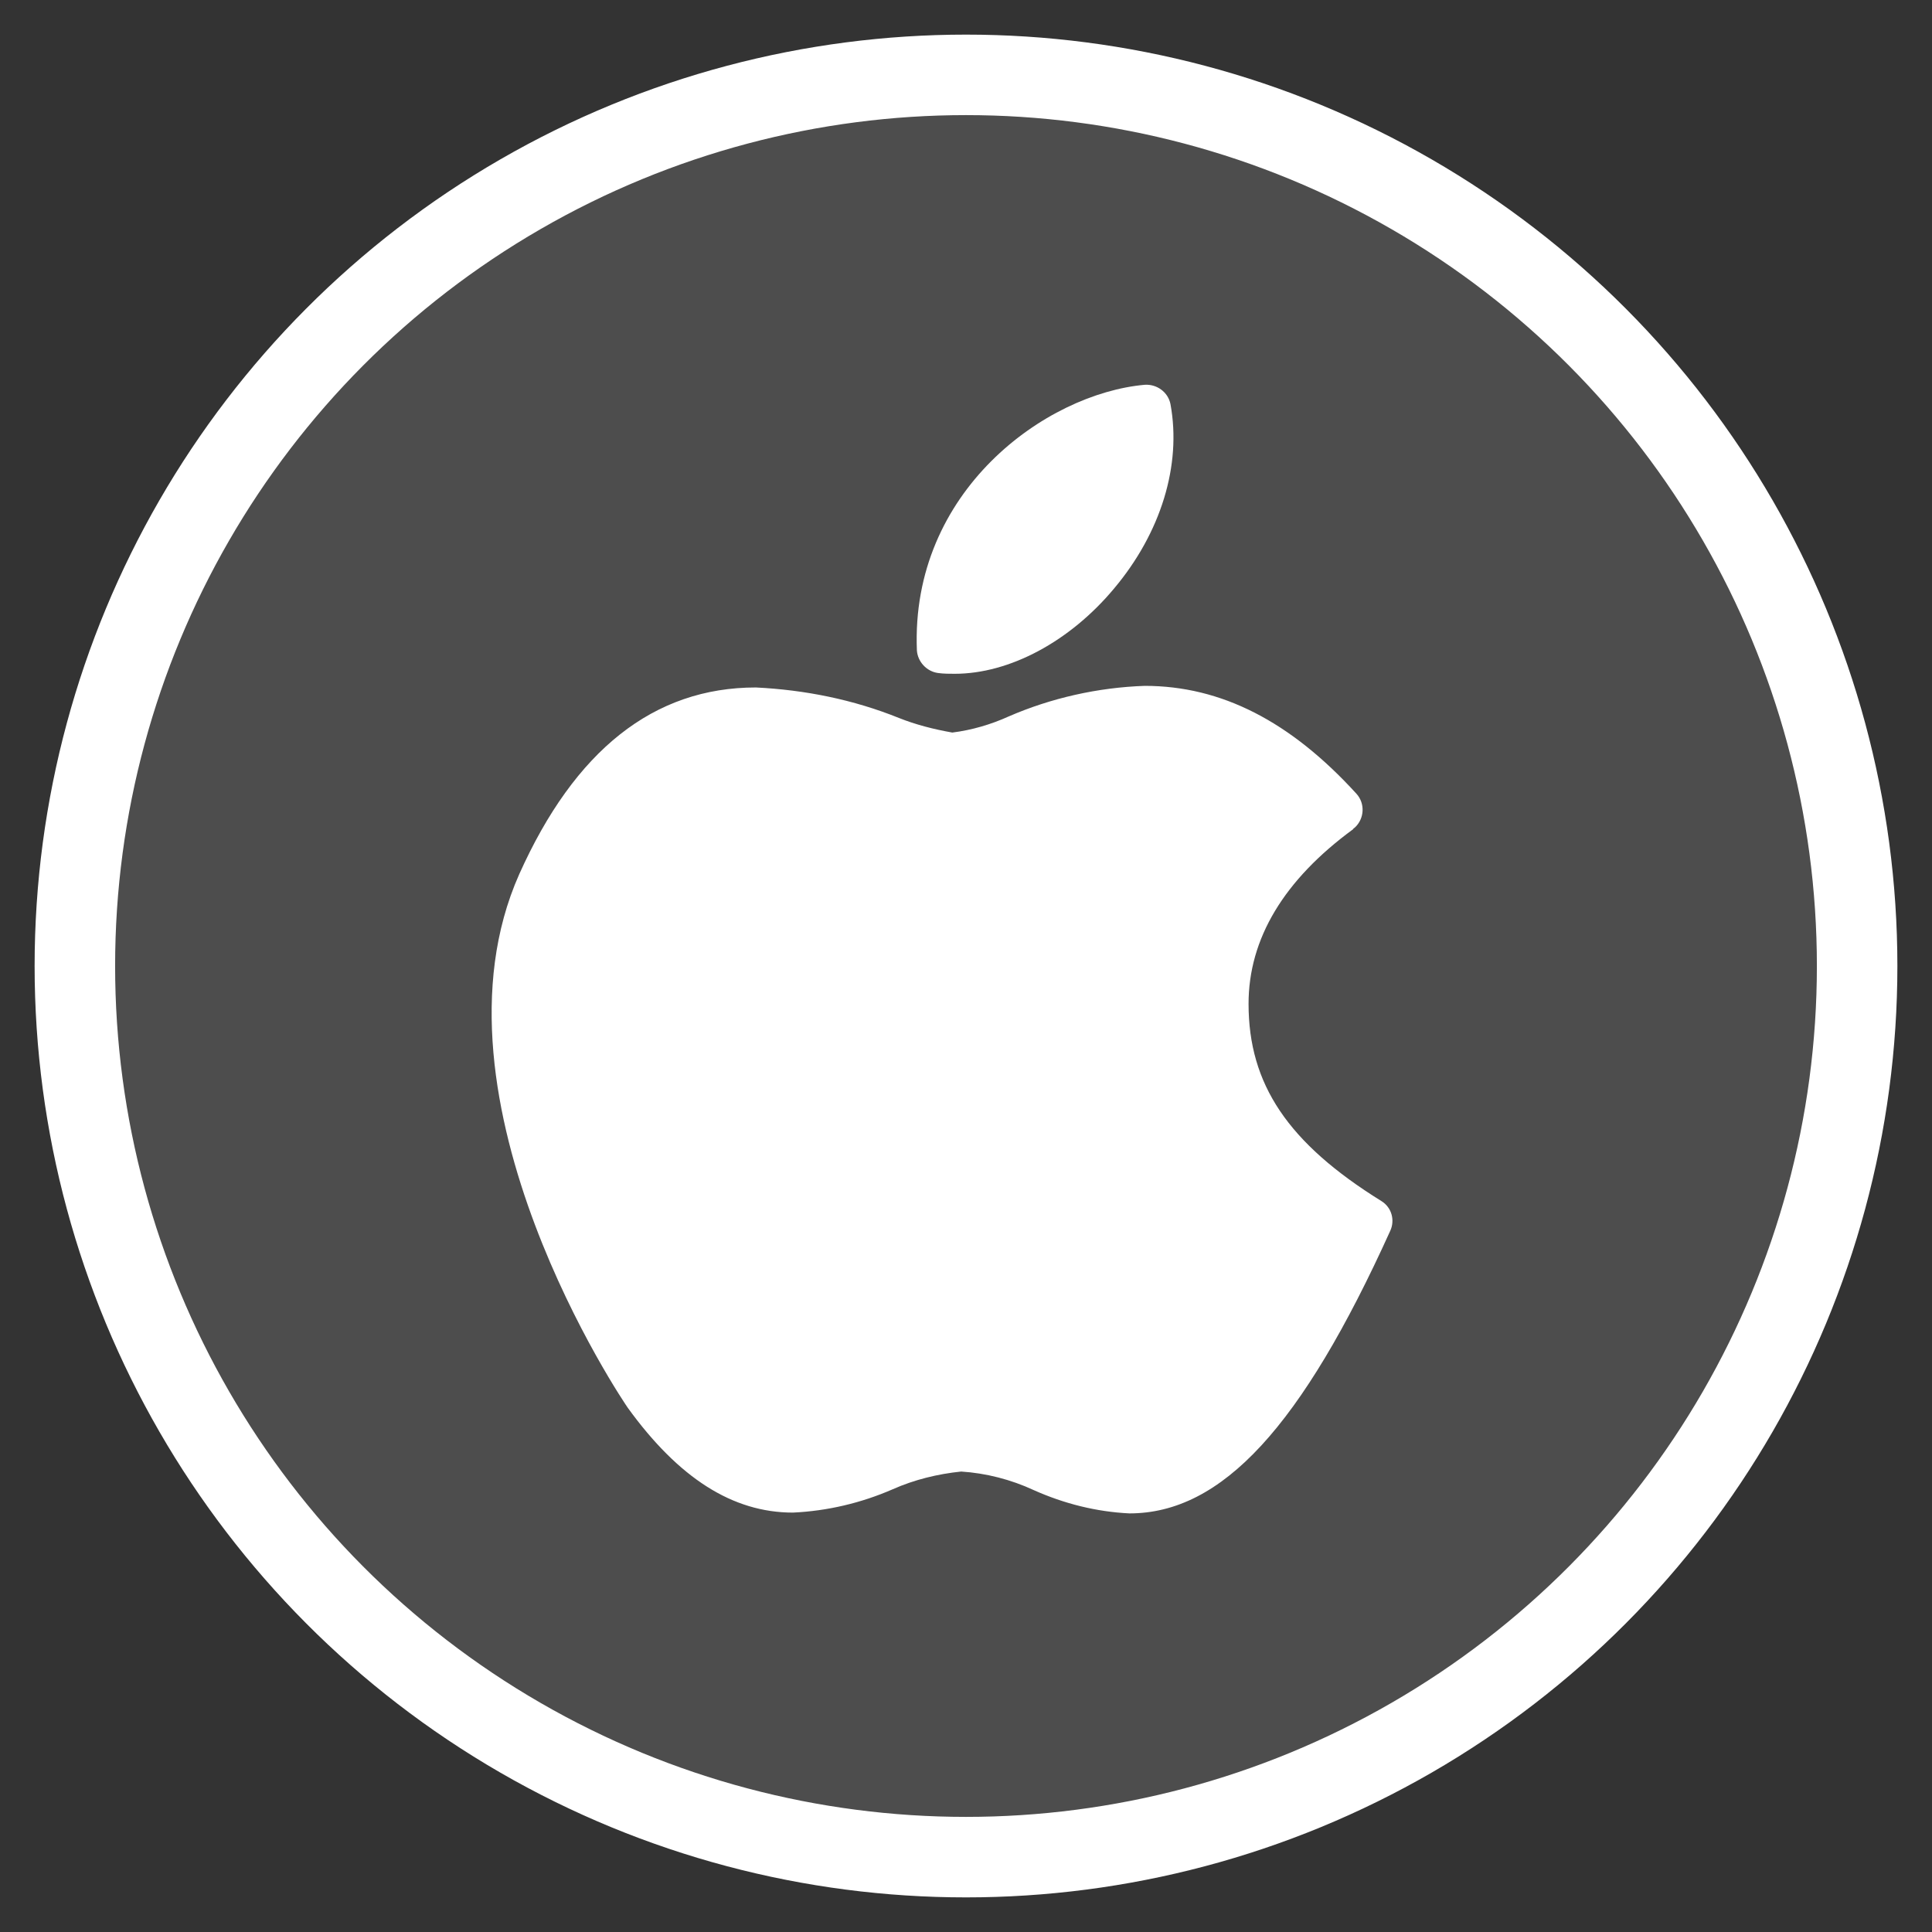
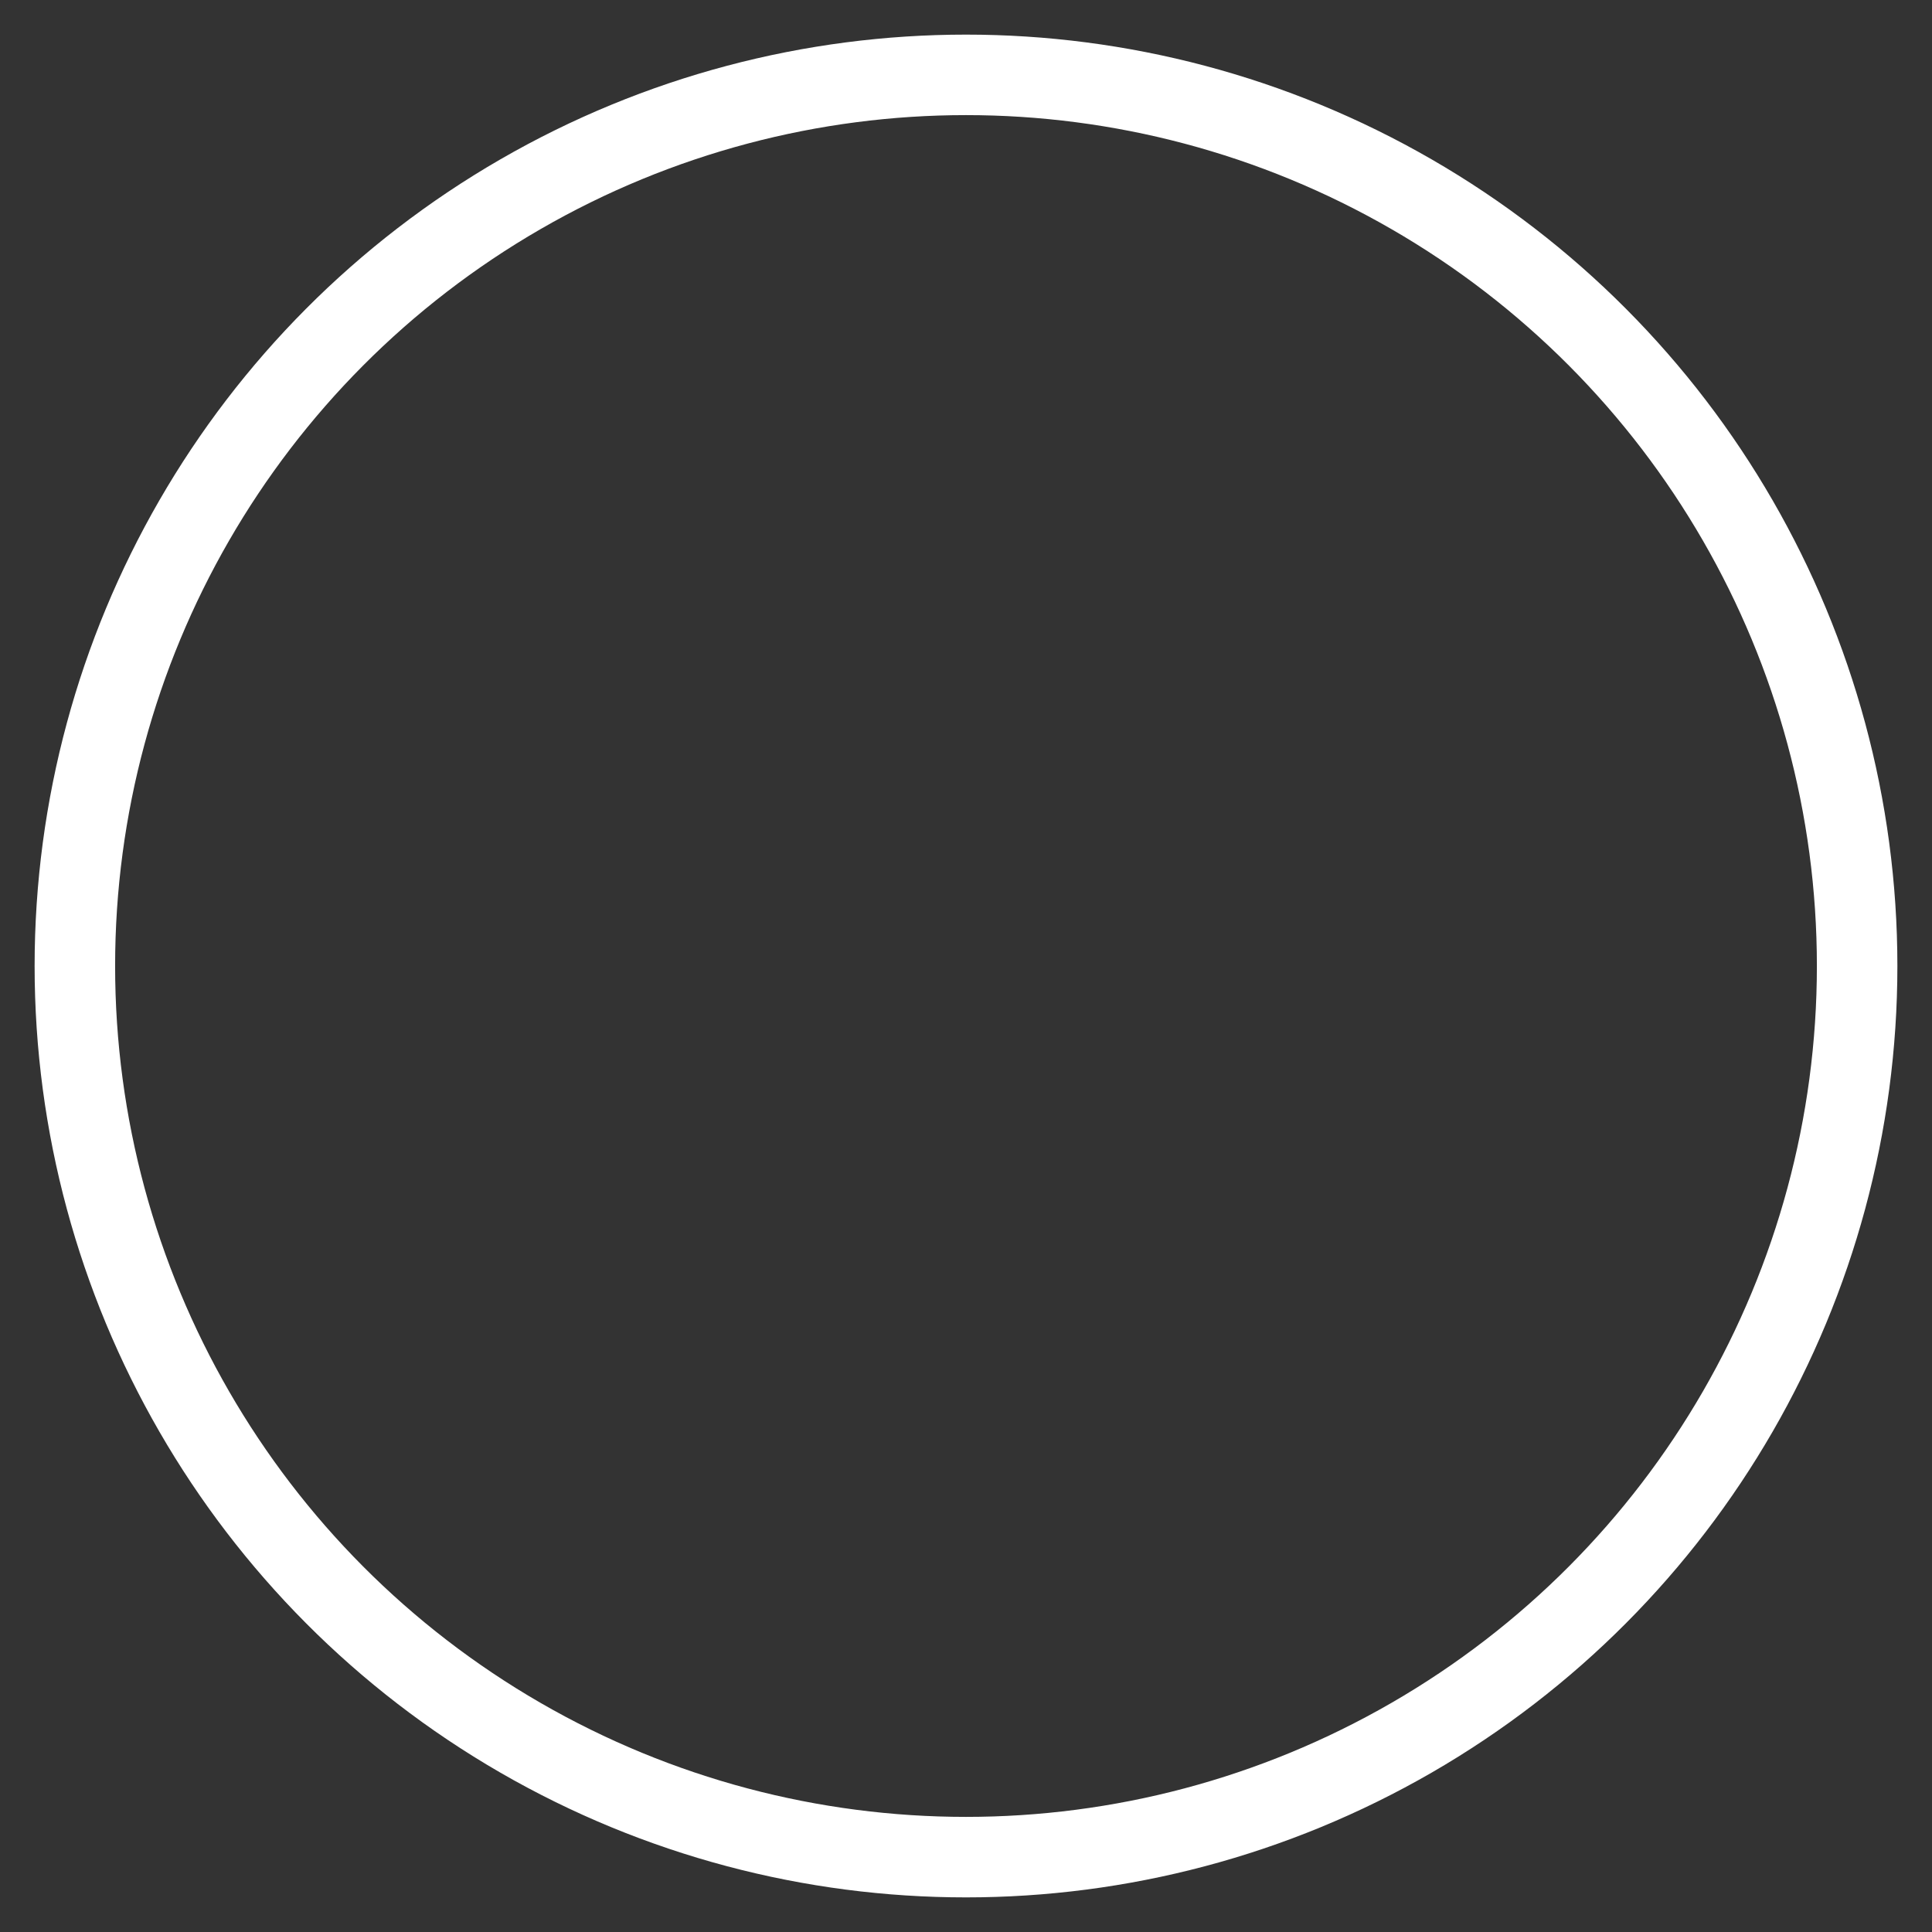
<svg xmlns="http://www.w3.org/2000/svg" version="1.1" id="레이어_1" x="0px" y="0px" viewBox="0 0 24 24" style="enable-background:new 0 0 24 24;" xml:space="preserve">
  <rect x="0" y="0" width="24" height="24" fill="#333333" stroke="none" />
  <style type="text/css">
	.st0{opacity:0.13;fill:#FFFFFF;}
	.st1{fill:none;stroke:#FFFFFF;stroke-miterlimit:10;}
	.st2{fill:#FFFFFF;}
</style>
-   <circle class="st0" cx="12" cy="12" r="11.07" />
  <circle class="st1" cx="12" cy="12" r="11.07" />
  <g id="bdcdd5a2a73e4b0e9334081f5e61c648">
-     <path class="st2" d="M14.03,18.8c-0.41-0.02-0.81-0.12-1.19-0.29c-0.28-0.13-0.59-0.21-0.9-0.23c-0.29,0.03-0.58,0.1-0.85,0.22   c-0.39,0.17-0.81,0.27-1.24,0.29c-0.75,0-1.42-0.43-2.05-1.3c-0.03-0.04-2.6-3.82-1.35-6.63c0.69-1.54,1.67-2.32,2.94-2.32   c0.61,0.03,1.21,0.15,1.78,0.38C11.37,9,11.6,9.06,11.83,9.1c0.24-0.03,0.48-0.1,0.7-0.2c0.53-0.23,1.11-0.36,1.69-0.38   c0.95,0,1.81,0.44,2.63,1.34c0.11,0.12,0.1,0.31-0.02,0.42c-0.01,0.01-0.02,0.01-0.02,0.02c-0.86,0.63-1.3,1.36-1.3,2.17   c0,1,0.49,1.73,1.65,2.45c0.13,0.08,0.17,0.24,0.11,0.37C16.17,17.72,15.18,18.8,14.03,18.8z M11.86,8.37c-0.07,0-0.14,0-0.21-0.01   c-0.14-0.02-0.25-0.14-0.26-0.28c-0.08-1.98,1.6-3.19,2.83-3.3c0.15-0.01,0.29,0.09,0.32,0.24c0.14,0.76-0.12,1.6-0.7,2.29   C13.29,7.97,12.54,8.37,11.86,8.37z" />
-   </g>
+     </g>
</svg>